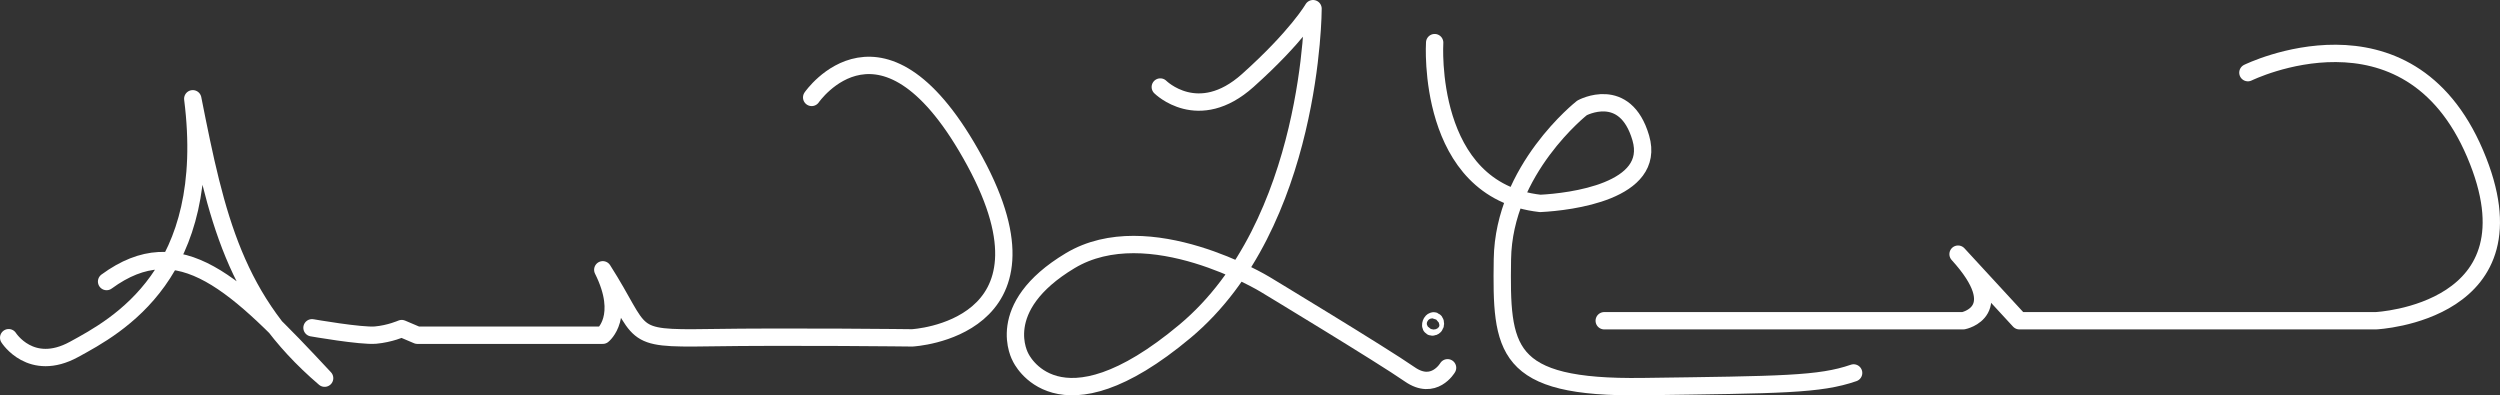
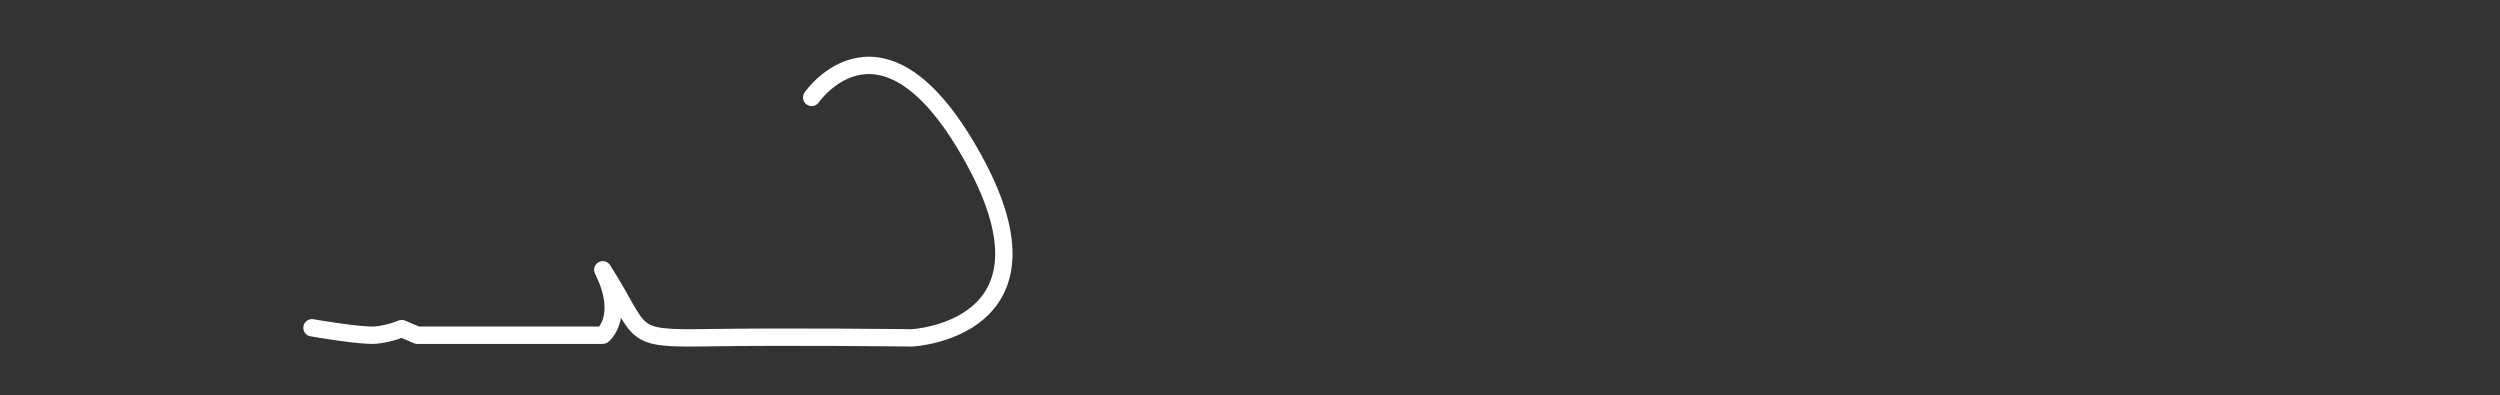
<svg xmlns="http://www.w3.org/2000/svg" id="Layer_1" data-name="Layer 1" viewBox="0 0 720.83 113.99">
  <rect x="0" y="0" width="720.83" height="113.99" fill="#333333" stroke="none" />
-   <path d="m2.5,97.37s6.4,10.16,18.82,3.39,40.66-21.84,34.26-72.28c6.78,34.26,12.05,58.35,38.02,80.56-25.6-27.48-41.79-43.29-62.87-27.86" style="fill: none; stroke: #fff; stroke-linecap: round; stroke-linejoin: round; stroke-width: 5px;" />
  <path d="m89.96,94.51s14.19,2.48,18.33,2.11,7.53-1.88,7.53-1.88l4.52,1.92h53.46s6.78-5.31,0-18.87c12.05,18.87,6.78,19.95,30.49,19.58s58.73.05,58.73.05c0,0,44.42-2.31,18.07-50.88s-47.06-18.45-47.06-18.45" style="fill: none; stroke: #fff; stroke-linecap: round; stroke-linejoin: round; stroke-width: 5px;" />
-   <path d="m334.55,25.09s10.92,10.92,25.22-1.88,18.82-20.71,18.82-20.71c0,0,0,62.12-36.89,92.99s-47.44,7.53-47.44,7.53c0,0-8.28-14.31,14.31-27.86s56.12,6.79,56.12,6.79c0,0,33.88,20.47,41.77,25.97,6.99,4.87,10.92-1.88,10.92-1.88" style="fill: none; stroke: #fff; stroke-linecap: round; stroke-linejoin: round; stroke-width: 5px;" />
-   <path d="m412.9,92.75c-.47.47-.67,1.87.4,1.48s.53-2.4-.4-1.48Z" style="fill: none; stroke: #fff; stroke-linecap: round; stroke-linejoin: round; stroke-width: 5px;" />
-   <path d="m413.66,12.29s-2.69,42.64,30.44,46.36c8.66-.43,33.51-3.44,28.99-18.88s-16.94-8.66-16.94-8.66c0,0-22.59,17.69-22.96,43.67s.34,37.24,40.45,36.69,51.03-.55,60.82-3.94" style="fill: none; stroke: #fff; stroke-linecap: round; stroke-linejoin: round; stroke-width: 5px;" />
-   <path d="m462.55,92.48h103.53s13.55-2.64-1.51-19.2l17.69,19.2h102.78s48.19-2.26,28.61-48.19-65.51-23.34-65.51-23.34" style="fill: none; stroke: #fff; stroke-linecap: round; stroke-linejoin: round; stroke-width: 5px;" />
</svg>